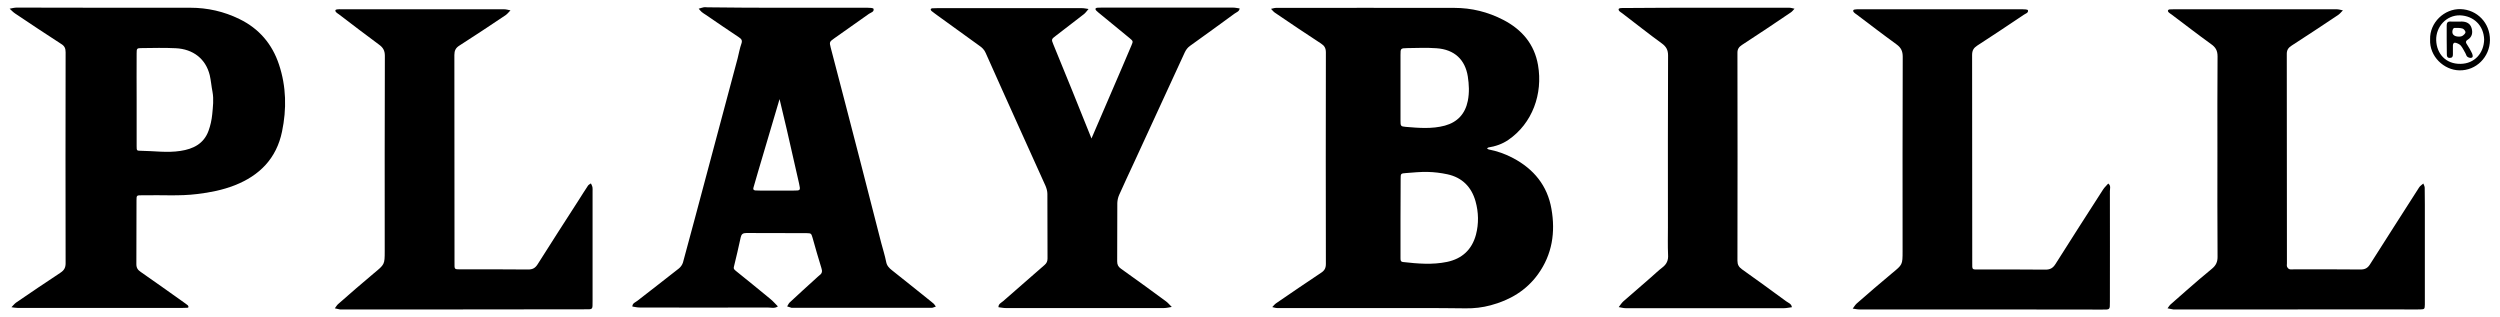
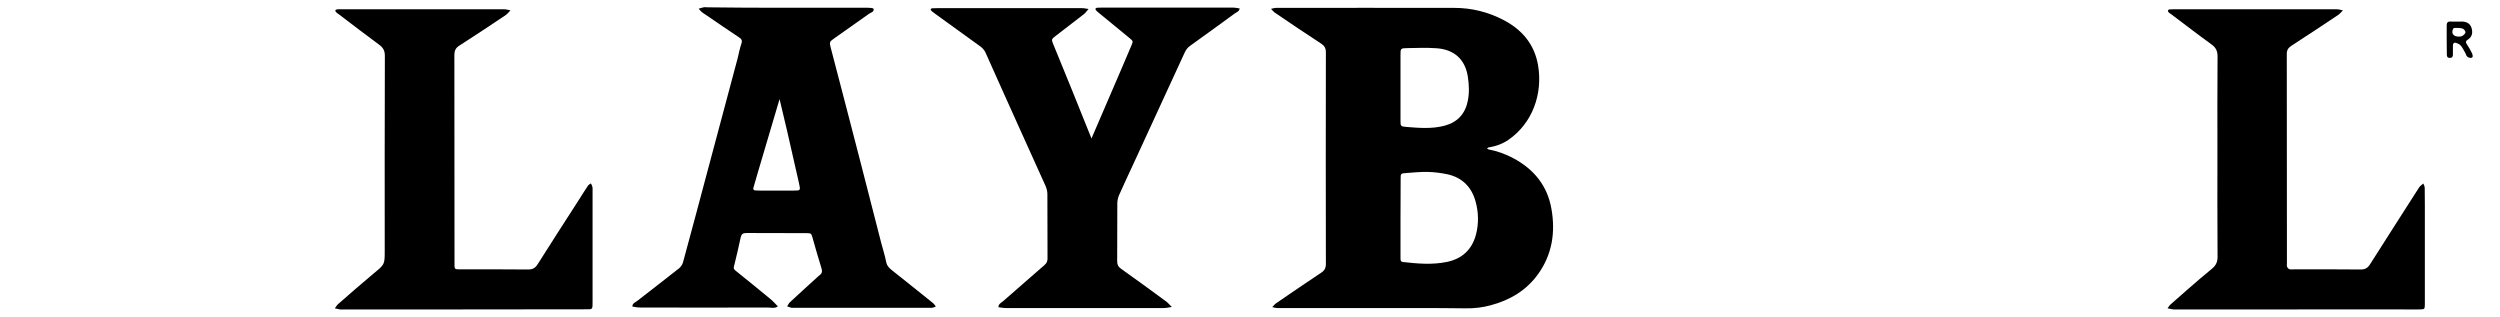
<svg xmlns="http://www.w3.org/2000/svg" version="1.1" id="Layer_1" x="0px" y="0px" viewBox="0 0 1805 229.5" style="enable-background:new 0 0 1805 229.5;" xml:space="preserve" width="1805" height="229">
  <g>
    <path d="M992.7,222.9c-23.5,0-47,0-70.4,0c-1.2,0-2.5-0.4-3.7-0.7c0.9-0.9,1.7-2,2.7-2.7c10.8-7.4,21.6-14.8,32.6-22.1   c2.5-1.6,3.5-3.4,3.5-6.4c-0.1-51-0.1-102.1,0-153.1c0-3-1-4.8-3.5-6.4c-11.3-7.3-22.4-14.9-33.5-22.4c-1-0.7-1.8-1.8-2.7-2.7   c1.2-0.2,2.4-0.7,3.7-0.7c43,0,85.9-0.1,128.9,0c12.5,0,24.3,2.9,35.5,8.7c13.5,7,22.5,17.6,25.1,32.7c3.6,20.7-4,42.2-21.6,54.2   c-4.3,2.9-9.1,4.6-14.3,5.4c-0.4,0.1-0.7,0.5-1,0.7c0.4,0.2,0.7,0.6,1.1,0.7c6.2,1.2,12.2,3.3,17.8,6.3   c14.9,7.9,24.8,19.9,27.7,36.7c3,16.9,0.6,33-9.7,47.3c-8.5,11.8-20.4,18.8-34.3,22.5c-5.9,1.6-12,2.3-18.2,2.2   C1036.3,222.8,1014.5,222.9,992.7,222.9z M1011.4,157.5c0,4,0,8,0,11.9c0,5.8,0,11.6,0,17.4c0,1.4,0,2.6,1.9,2.8   c10.6,1.2,21.2,2.1,31.8-0.1c10.9-2.3,18-8.9,20.9-19.7c2.1-8,1.9-16.2-0.3-24.1c-2.9-10.4-9.7-17.3-20.4-19.6   c-4.7-1-9.5-1.6-14.3-1.7c-5.1-0.1-10.3,0.4-15.4,0.8c-4.1,0.3-4.1,0.3-4.1,4.4C1011.4,139,1011.4,148.2,1011.4,157.5z    M1011.4,63.1c0,8,0,15.9,0,23.9c0,4.1,0,4.5,3.8,4.8c9.4,0.8,19,1.6,28.3-0.9c9.1-2.5,14.7-8.5,16.6-17.9c1.2-6,0.9-11.8,0-17.7   c-1.9-11.9-9.4-19.5-22.7-20.4c-7-0.5-14-0.2-21-0.1c-5,0.1-5,0.2-5,5C1011.4,47.5,1011.4,55.3,1011.4,63.1z" />
-     <path d="M75.2,5.6c20.2,0,40.3,0,60.5,0c12.5,0,24.4,2.7,35.6,8.2c14.2,6.9,23.7,18.1,28.6,32.9c5.3,15.9,5.6,32.2,2.2,48.5   c-4,19.4-16.2,31.8-34.3,38.9c-8.7,3.4-17.8,5.2-27.1,6.3c-12.8,1.6-25.6,0.6-38.4,0.9c-0.5,0-1,0-1.5,0c-3.9,0-4,0-4,3.7   c0,15.4,0,30.8-0.1,46.2c0,2.7,1.1,4.2,3.2,5.6c10.5,7.3,20.9,14.7,31.3,22.1c0.9,0.7,1.9,1.3,2.8,2.1c0.3,0.3,0.4,0.9,0.4,1.3   c0,0.1-0.5,0.4-0.8,0.4c-1.2,0.1-2.3,0.1-3.5,0.1c-39.8,0-79.6,0-119.4,0c-1.5,0-2.9-0.3-4.4-0.5c1.1-1.1,2.1-2.4,3.3-3.3   c10.7-7.3,21.4-14.6,32.2-21.7c2.6-1.7,3.7-3.6,3.7-6.8c-0.1-50.9-0.1-101.8,0-152.7c0-2.7-0.7-4.5-3.2-6   c-11.2-7.2-22.2-14.6-33.3-22c-1.5-1-2.7-2.3-4-3.5c1.7-0.3,3.4-0.8,5.1-0.8C31.9,5.6,53.6,5.6,75.2,5.6z M96.9,72   c0,11.3,0,22.5,0,33.8c0,3.1,0.1,3.3,2.9,3.3c9.6,0.1,19.2,1.6,28.8,0.1c9.3-1.4,16.9-5.2,20.3-14.5c1.4-3.8,2.3-7.9,2.7-12   c0.5-5.4,1.2-10.8,0.2-16.2c-0.8-4-1.1-8.2-2-12.1c-2.9-11.8-12-18.9-24.6-19.5c-8.1-0.4-16.3-0.2-24.4-0.1c-3.8,0-3.9,0.2-3.9,3.9   C96.8,49.8,96.9,60.9,96.9,72z" />
    <path d="M567.1,5.6c19.5,0,39,0,58.5,0c1.6,0,4.3,0.1,4.5,0.8c0.6,2.2-2,2.7-3.3,3.6c-8.4,6-16.8,11.9-25.2,17.8   c-3.4,2.4-3.5,2.7-2.5,6.6c7.1,27.2,14.2,54.3,21.2,81.5c5.2,20,10.2,40,15.4,60c1.2,4.5,2.6,8.9,3.5,13.4c0.5,2.9,2.1,4.6,4.3,6.3   c9.5,7.5,18.9,15.1,28.4,22.7c0.6,0.5,1.3,1,1.9,1.6c0.5,0.6,0.9,1.2,1.4,1.9c-0.8,0.3-1.7,0.7-2.6,0.9c-0.6,0.1-1.3,0-2,0   c-32.8,0-65.6,0-98.4,0c-0.5,0-1,0.1-1.5,0c-1-0.3-2-0.6-3.1-1c0.6-0.9,1-2,1.8-2.8c6.3-5.9,12.7-11.7,19.1-17.5   c0.9-0.8,1.7-1.6,2.6-2.3c1.9-1.4,2-2.9,1.3-5.1c-2.3-7.2-4.3-14.6-6.4-21.9c-1-3.3-1-3.3-4.4-3.4c-14.5,0-29,0-43.5-0.1   c-2.5,0-3.6,0.8-4.1,3.1c-1.6,7.1-3.1,14.2-4.9,21.2c-0.5,1.8,0.5,2.3,1.5,3.2c8.3,6.7,16.5,13.3,24.7,20.1c2,1.6,3.7,3.6,5.6,5.5   c-2.4,1.7-5,0.8-7.6,0.8c-30.8,0.1-61.6,0.1-92.4,0c-1.8,0-3.5-0.4-5.3-0.7c0-2.5,2.2-3,3.7-4.2c9.9-7.8,20-15.4,29.9-23.3   c1.3-1,2.5-2.7,3-4.3c5.8-21.2,11.4-42.4,17.1-63.7c7.5-28.1,15-56.2,22.5-84.2c0.9-3.5,1.5-7.2,2.7-10.5c0.9-2.5-0.1-3.5-1.9-4.7   c-8-5.3-16-10.8-23.9-16.2c-1-0.7-2-1.2-2.9-2c-0.8-0.7-1.5-1.6-2.2-2.4c1.2-0.3,2.3-0.8,3.5-1c1-0.2,2,0,3,0   C529.1,5.6,548.1,5.6,567.1,5.6z M562.1,71.7c-5.4,18.2-10.5,35.4-15.6,52.7c-1.1,3.8-2.2,7.6-3.3,11.4c-0.4,1.3,0.2,1.9,1.4,2   c1.1,0.1,2.3,0.1,3.5,0.1c8,0,16,0,24,0c5.3,0,5.2,0,4.1-5.2c-3-13-5.9-26.1-8.9-39.1C565.6,86.5,563.9,79.4,562.1,71.7z" />
    <path d="M787.8,100.2c7.6-17.7,15-34.7,22.3-51.8c2.2-5.2,4.4-10.3,6.6-15.5c1.3-3.1,1.3-3.1-1.3-5.3c-7.1-5.8-14.1-11.6-21.2-17.4   c-1-0.8-2.1-1.7-3-2.6c-0.3-0.3-0.6-0.9-0.5-1.3c0.1-0.3,0.7-0.6,1.1-0.7c1.2-0.1,2.3-0.1,3.5-0.1c31.6,0,63.3,0,94.9,0   c1.6,0,3.2,0.4,4.8,0.6c-0.2,2.2-2.2,2.7-3.6,3.7c-10.7,7.8-21.5,15.7-32.3,23.4c-1.7,1.2-2.8,2.7-3.7,4.5   c-12.2,26.6-24.5,53.2-36.8,79.9c-3.6,7.8-7.3,15.6-10.8,23.5c-0.8,1.8-1.2,3.8-1.3,5.7c-0.1,14.1,0,28.2-0.1,42.3   c0,2.4,0.7,3.9,2.7,5.3c11,7.8,21.8,15.7,32.7,23.7c1.5,1.1,2.7,2.7,4.1,4c-1.9,0.3-3.8,0.8-5.7,0.8c-38.1,0-76.3,0-114.4,0   c-1.8,0-3.5-0.4-5.3-0.6c-0.1-2.4,2-3.2,3.4-4.4c6.8-6,13.8-12,20.6-18c3.1-2.7,6.2-5.5,9.4-8.2c1.5-1.3,2.1-2.7,2.1-4.7   c-0.1-15.6,0-31.2-0.1-46.7c0-1.9-0.6-4-1.3-5.7c-6.4-14.2-12.8-28.4-19.2-42.5c-8.1-18-16.2-35.9-24.2-53.9   c-1-2.3-2.6-3.8-4.5-5.1c-9.9-7.2-19.9-14.4-29.9-21.6c-1.6-1.2-3.2-2.3-4.8-3.6c-0.3-0.3-0.6-0.9-0.5-1.3c0.1-0.3,0.7-0.6,1.1-0.6   c1.2-0.1,2.3-0.1,3.5-0.1c35,0,69.9,0,104.9,0c1.6,0,3.1,0.4,4.7,0.6c-1.1,1.2-2,2.6-3.2,3.6c-6.8,5.3-13.7,10.5-20.5,15.8   c-3.2,2.4-3.3,2.6-1.8,6.2C769.4,54.4,778.5,77,787.8,100.2z" />
    <path d="M332.9,223.9c-28.6,0-57.3,0-85.9,0c-1,0-2,0.1-3,0c-1.2-0.2-2.4-0.5-3.7-0.8c0.8-1,1.4-2.2,2.3-3   c8.6-7.5,17.2-15.1,26-22.4c7.7-6.4,7.8-6.2,7.8-16.1c0-47.1-0.1-94.1,0.1-141.2c0-3.8-1.3-6-4.2-8.1c-9.8-7.2-19.4-14.6-29-21.9   c-0.7-0.5-1.4-0.9-2-1.5c-1-1-0.8-1.9,0.5-2.1c1.1-0.2,2.3-0.1,3.5-0.1c39.1,0,78.2,0,117.4,0c1.6,0,3.1,0.5,4.7,0.8   c-1.1,1.1-2.1,2.4-3.3,3.3c-11.2,7.5-22.4,15-33.7,22.2c-2.7,1.7-3.6,3.7-3.6,6.8c0.1,50,0.1,100.1,0.1,150.1c0,5.1-0.4,5,4.8,5   c16.1,0,32.3-0.1,48.4,0.1c3.2,0,5.1-0.9,6.9-3.7c9.7-15.4,19.6-30.7,29.5-46.1c2.3-3.6,4.6-7.3,7-10.9c0.5-0.7,1.4-1.1,2.1-1.6   c0.4,0.9,0.9,1.7,1.1,2.6c0.2,1,0.1,2,0.1,3c0,26.5,0,53,0,79.5c0,6.6,0.4,6-6.3,6C391.2,223.9,362,223.9,332.9,223.9z" />
-     <path d="M1431.3,223.9c-29.3,0-58.6,0-87.9,0c-1.6,0-3.2-0.4-4.8-0.6c1-1.3,1.8-2.7,2.9-3.7c8.5-7.4,17-14.8,25.7-22   c7.4-6.1,7.5-6,7.5-15.8c0-46.9-0.1-93.8,0.1-140.7c0-4.1-1.2-6.6-4.5-9c-9.7-7-19.1-14.3-28.7-21.5c-0.8-0.6-1.7-1.1-2.3-1.9   c-0.6-0.7-0.5-1.6,0.6-1.8c1.1-0.2,2.3-0.2,3.5-0.2c39.3,0,78.6,0,117.9,0c1.4,0,3.9,0.1,4.1,0.7c0.5,2-1.8,2.4-3,3.3   c-11.2,7.5-22.4,15-33.7,22.3c-2.6,1.7-3.7,3.5-3.7,6.8c0.1,50,0.1,100.1,0.1,150.1c0,5.5-0.4,5.1,5.1,5.1c16,0,32-0.1,47.9,0.1   c3.5,0,5.4-1.2,7.2-4c11.4-18.1,23-36.1,34.5-54c1-1.6,2.5-2.8,3.7-4.3c2.1,1.5,1.2,3.7,1.2,5.5c0.1,26.7,0,53.4,0,80   c0,6,0.2,5.7-5.7,5.7C1489.9,223.9,1460.6,223.9,1431.3,223.9z" />
    <path d="M1658.9,223.9c-28.6,0-57.3,0-85.9,0c-0.8,0-1.7,0.1-2.5,0c-1.4-0.2-2.7-0.5-4.1-0.8c0.8-1,1.4-2.2,2.4-3   c3.8-3.4,7.7-6.8,11.6-10.2c6-5.2,12-10.5,18.2-15.5c2.9-2.4,4.1-5,4-8.9c-0.2-25.2-0.1-50.4-0.1-75.6c0-23-0.1-46.1,0.1-69.1   c0-4.2-1.4-6.6-4.7-8.9c-9.7-7-19.1-14.3-28.7-21.5c-0.7-0.5-1.4-0.9-2-1.5c-0.9-0.9-0.6-1.9,0.6-2.1c1.1-0.1,2.3-0.1,3.5-0.1   c39.1,0,78.2,0,117.4,0c1.5,0,3.1,0.5,4.6,0.8c-1.1,1.1-2.1,2.4-3.4,3.3c-11.2,7.5-22.4,14.9-33.7,22.2c-2.5,1.6-3.6,3.3-3.5,6.4   c0.1,50.4,0.1,100.8,0.1,151.1c0,0.8-0.2,1.8,0.1,2.5c0.3,0.7,1,1.6,1.8,1.8c0.9,0.3,2,0.1,3,0.1c16.1,0,32.3-0.1,48.4,0.1   c3.2,0,5.1-1,6.8-3.7c11.5-18.2,23.2-36.3,34.8-54.5c0.4-0.7,0.9-1.4,1.4-2c0.7-0.7,1.6-1.3,2.4-2c0.4,1,1,2.1,1,3.1   c0.1,4,0.1,8,0.1,11.9c0,23,0,46.1,0,69.1c0,1.2,0,2.3,0,3.5c-0.1,3.3-0.2,3.4-3.4,3.5c-4.3,0.1-8.7,0-13,0   C1710.5,223.9,1684.7,223.9,1658.9,223.9z" />
-     <path d="M1232.8,5.6c20,0,40,0,60,0c1.2,0,2.5,0.5,3.7,0.7c-0.9,0.9-1.6,2-2.7,2.7c-11.7,7.9-23.4,15.8-35.3,23.5   c-2.3,1.5-3.4,3.1-3.3,6c0.1,50.1,0.1,100.1,0,150.2c0,2.8,1,4.5,3.2,6.1c10.7,7.6,21.3,15.3,31.9,23.1c1.6,1.2,4,1.8,4.3,4.4   c-1.9,0.2-3.9,0.7-5.8,0.7c-38.1,0-76.3,0-114.4,0c-1.7,0-3.4-0.5-5.1-0.8c1.1-1.4,2-2.9,3.3-4.1c6.6-5.8,13.3-11.5,19.9-17.3   c2.8-2.4,5.4-5,8.3-7.2c3.2-2.4,4.5-5.3,4.2-9.3c-0.3-6.6-0.1-13.3-0.1-19.9c0-41.4-0.1-82.9,0.1-124.3c0-3.9-1.3-6.3-4.4-8.6   c-9.8-7.1-19.3-14.7-28.9-22c-0.7-0.5-1.4-0.9-2-1.5c-0.8-1-0.7-1.9,0.7-2.1c1.3-0.2,2.7-0.1,4-0.1   C1193.8,5.6,1213.3,5.6,1232.8,5.6z" />
-     <path d="M1756.4,28.5c-0.4-12.1,10.3-22.3,22.1-21.9c11.9,0.4,21.3,10,21.2,22.4c-0.1,12.2-9.9,22.2-22.2,21.9   C1766.5,50.7,1755.8,40.9,1756.4,28.5z M1795.5,28.6c-0.3-10.1-7.5-17.1-17.4-17.5c-9.7-0.3-17.6,8.1-17.3,18   c0.3,9.7,6.9,17.3,17.6,17.1C1788.6,46.1,1795.3,38.4,1795.5,28.6z" />
    <path d="M1768.4,28.2c0-3.3,0-6.6,0-9.9c0-1.8,0.7-2.8,2.6-2.7c2.8,0.1,5.7,0,8.5,0c3.3,0.1,5.9,1.4,6.9,4.7c1,3.3,0.4,6.4-2.6,8.3   c-2.2,1.3-1.5,2.4-0.5,3.9c1.3,1.9,2.4,4,3.4,6c0.4,0.9,0.8,2.4,0.3,2.9c-0.9,1-3.5,0.3-4.2-1c-0.3-0.6-0.5-1.2-0.8-1.8   c-1.1-1.9-2-3.9-3.3-5.5c-0.8-1-2.3-1.7-3.6-2.1c-1.3-0.4-2.2,0.3-2.2,1.9c0,2.2,0,4.3,0,6.5c0,1.6-0.5,2.5-2.3,2.5   c-1.9,0-2.1-1.3-2.1-2.7C1768.4,35.5,1768.4,31.8,1768.4,28.2z M1777.3,26.5c0.2,0,1.5,0,2.4-0.5c1-0.6,2.3-1.8,2.3-2.7   c0-0.9-1.3-2.5-2.3-2.7c-1.8-0.5-3.9-0.4-5.8-0.4c-0.3,0-0.8,0.5-1,0.9C1771.7,24.2,1773.1,26.5,1777.3,26.5z" />
  </g>
</svg>